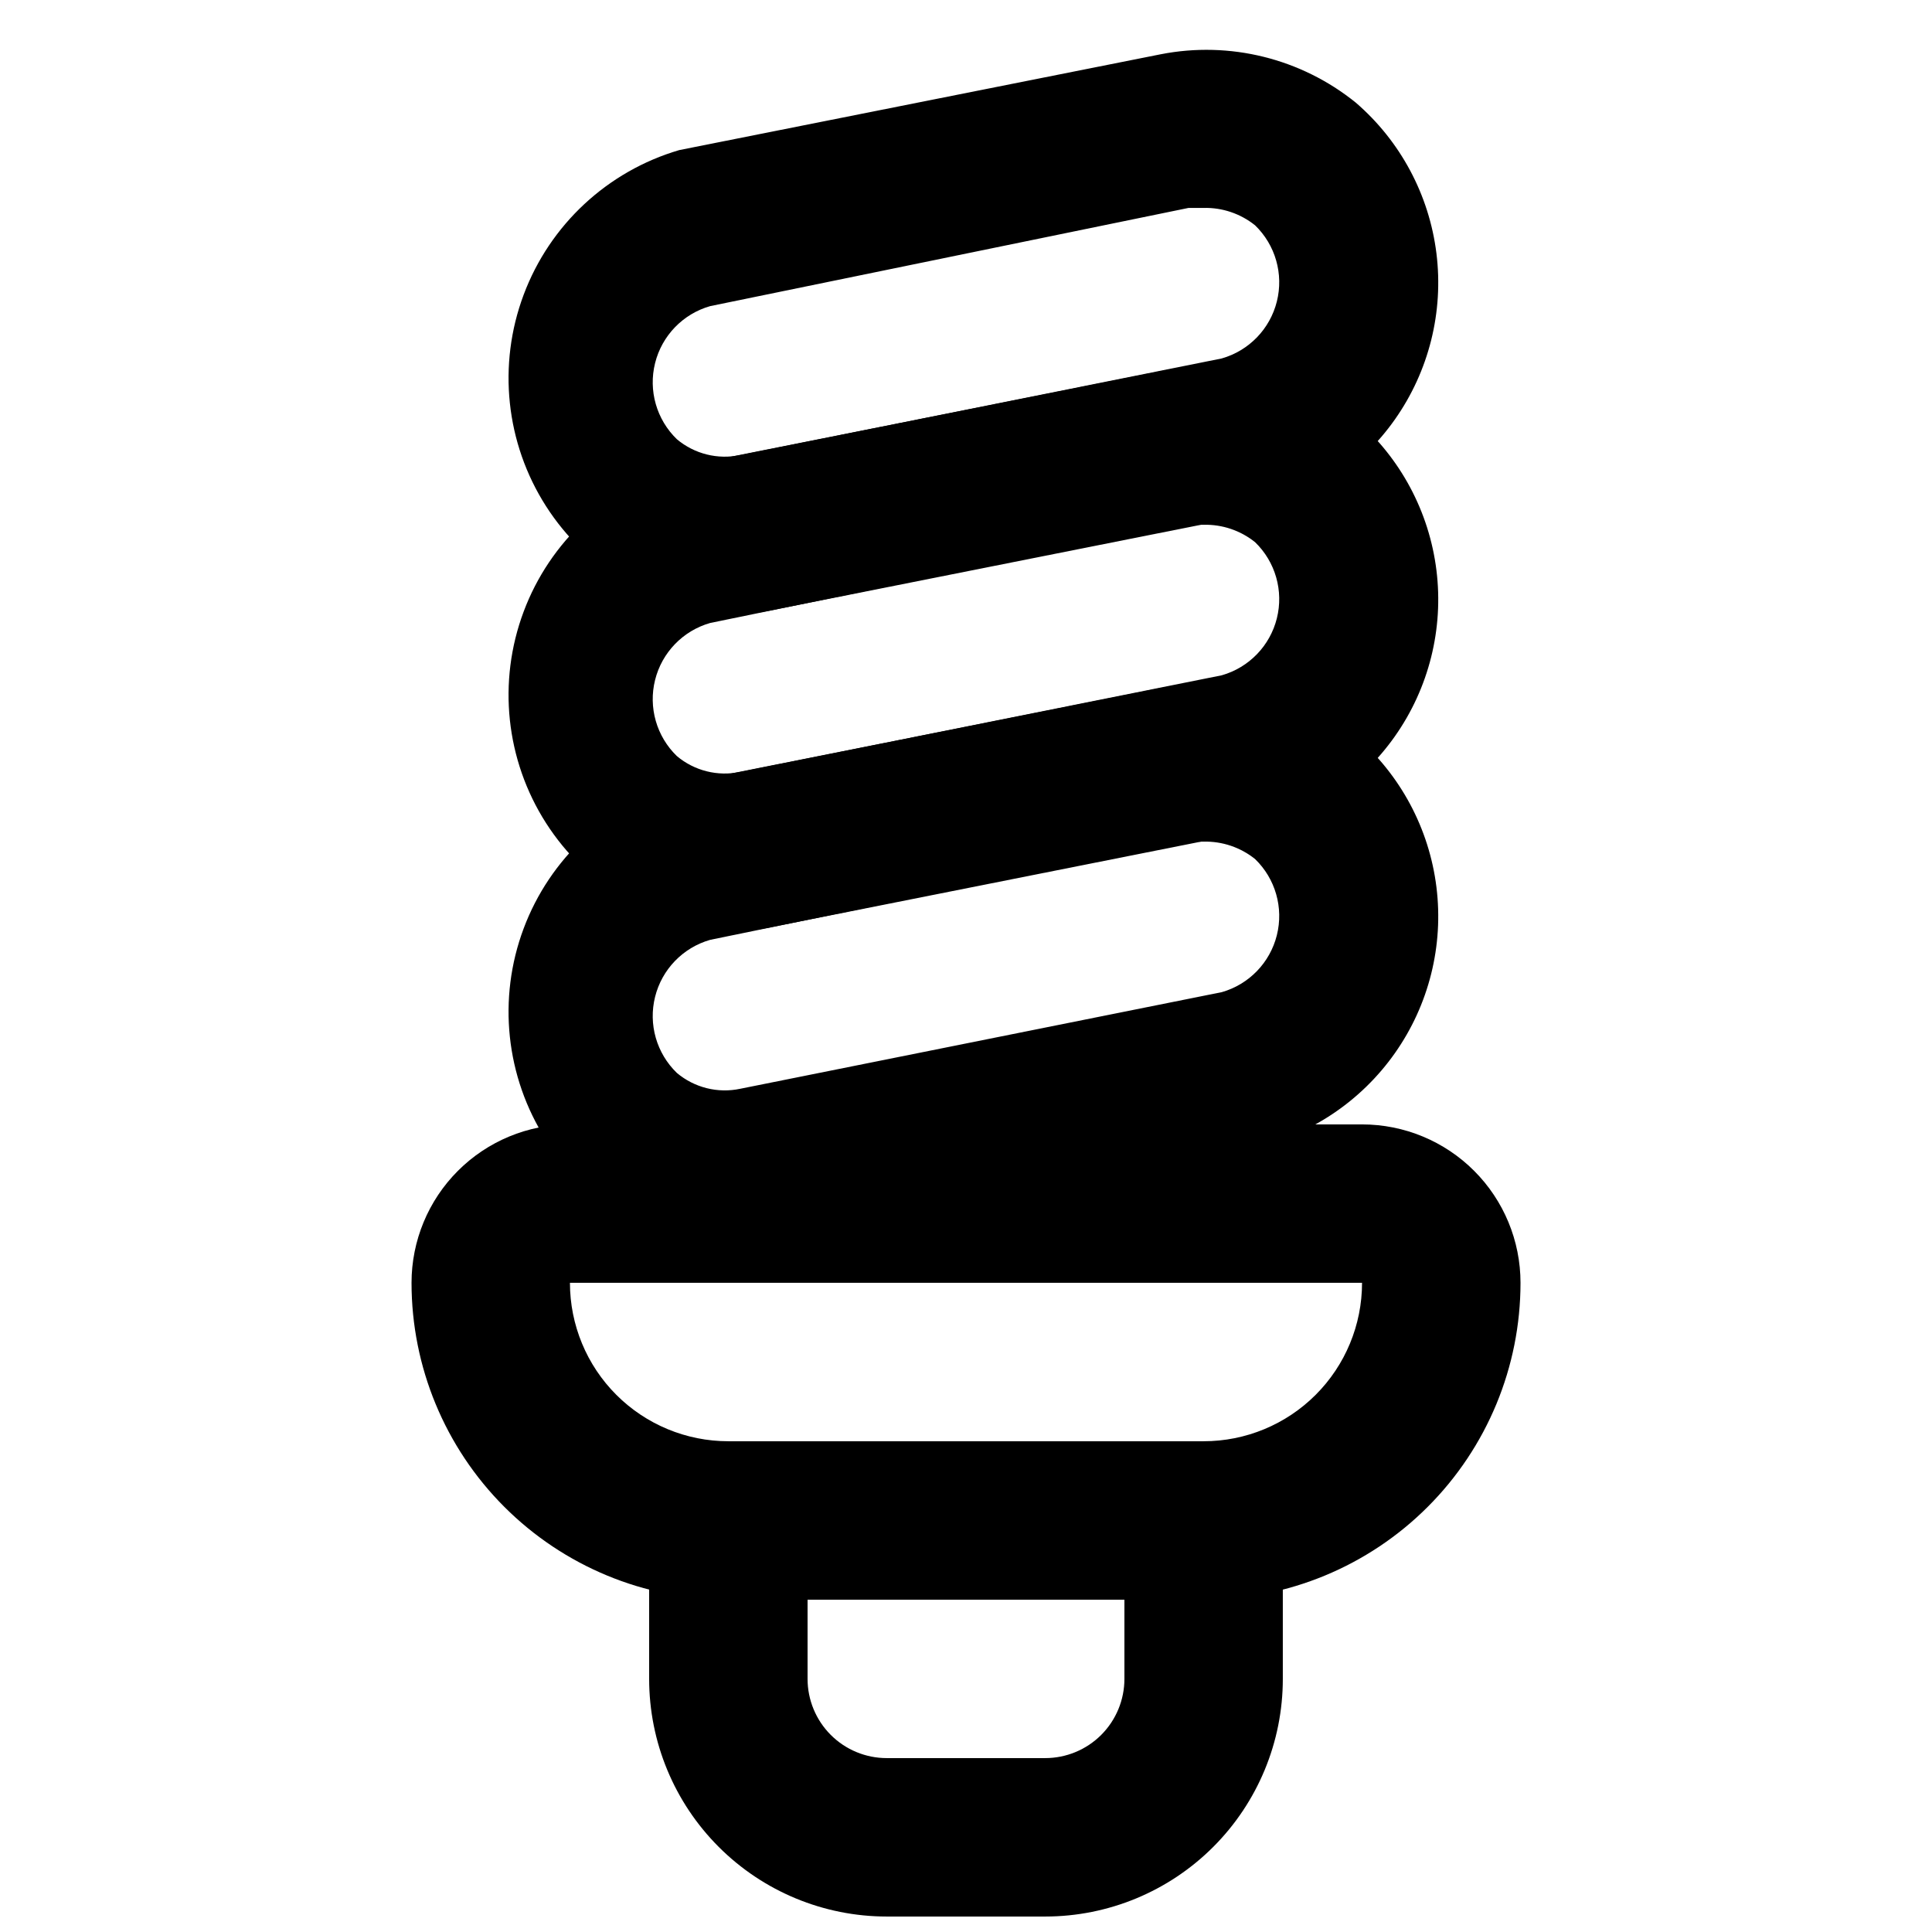
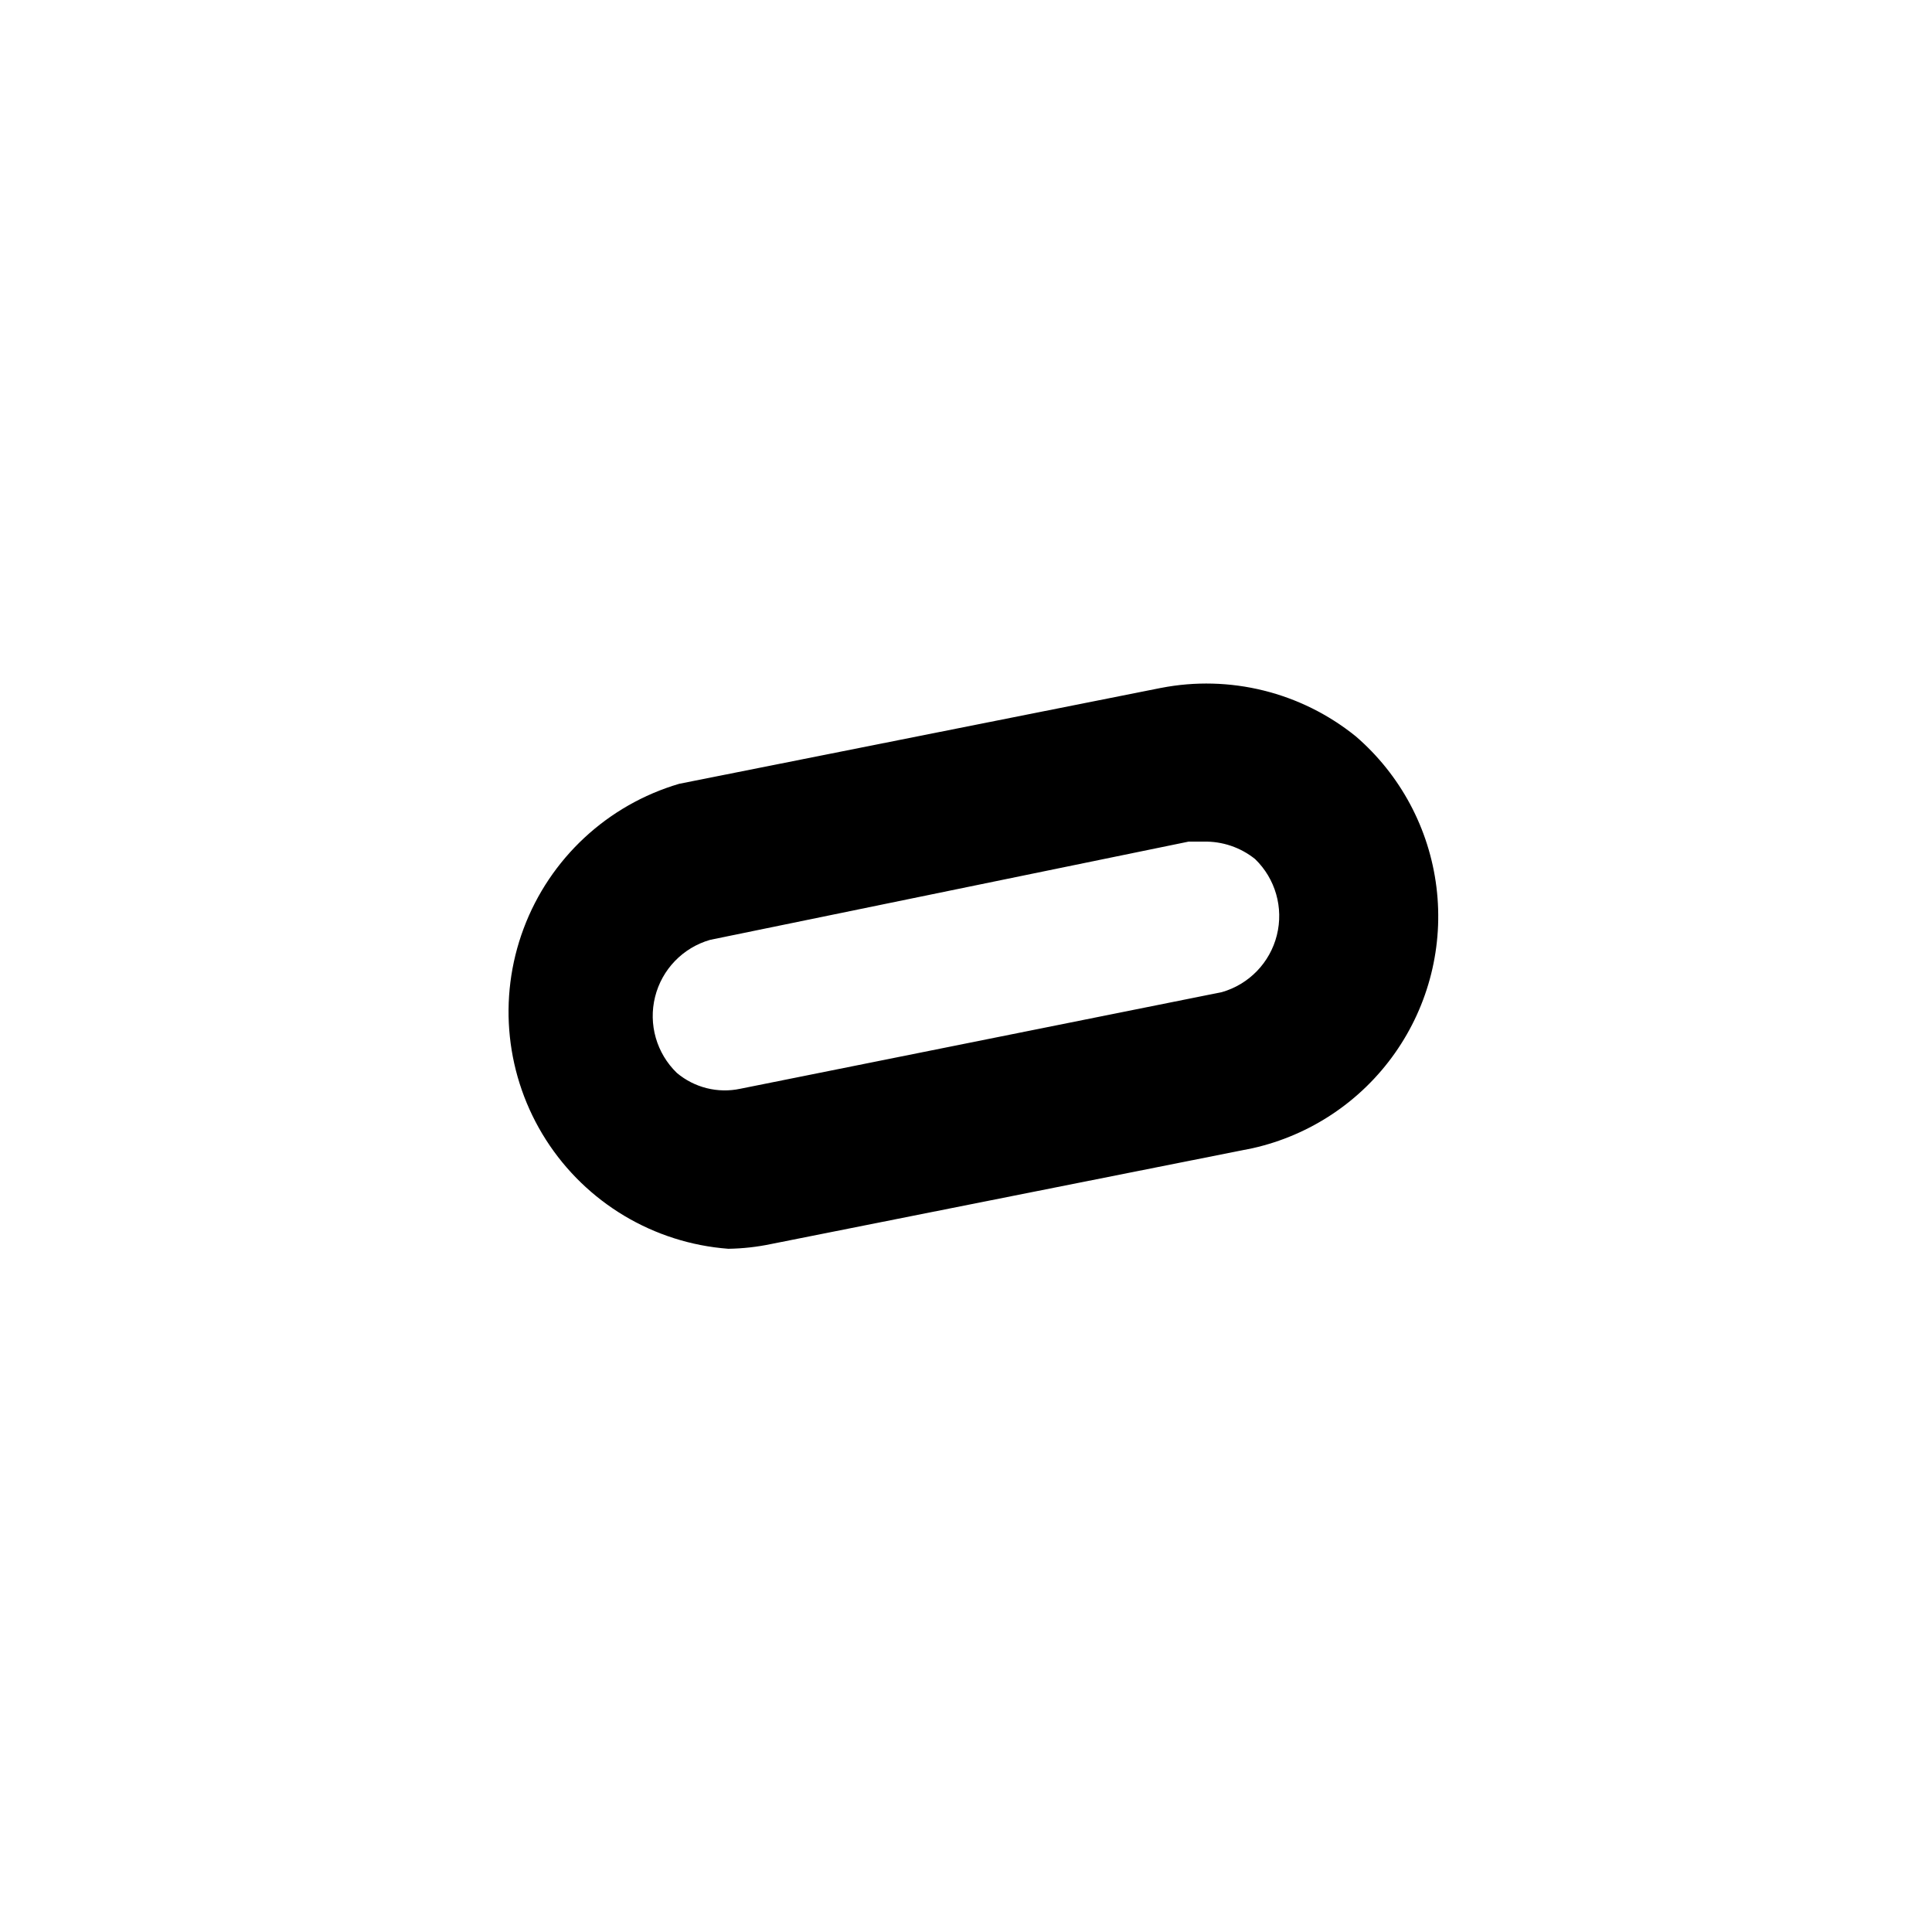
<svg xmlns="http://www.w3.org/2000/svg" width="800px" height="800px" version="1.1" viewBox="144 144 512 512">
  <defs>
    <clipPath id="a">
-       <path d="m316 525h168v126.9h-168z" />
-     </clipPath>
+       </clipPath>
  </defs>
-   <path d="m337.02 307c-19.758-1.488-37.664-12.188-48.336-28.883-10.672-16.695-12.863-37.441-5.914-55.996 6.945-18.559 22.223-32.762 41.234-38.344l127.63-25.402c18.258-3.57 37.16 1.117 51.641 12.805 11.848 10.207 19.473 24.457 21.395 39.973 1.926 15.52-1.996 31.199-10.996 43.988-8.996 12.789-22.434 21.77-37.691 25.199l-127.63 25.402c-3.731 0.777-7.527 1.199-11.336 1.258zm125.95-107.9h-3.988l-126.79 26.027c-7.207 2.066-12.77 7.816-14.586 15.09-1.82 7.273 0.379 14.965 5.769 20.18 4.652 3.91 10.848 5.461 16.793 4.199l127.63-25.609v-0.004c7.207-2.062 12.766-7.816 14.582-15.09 1.82-7.273-0.379-14.961-5.766-20.176-3.863-3.102-8.695-4.738-13.645-4.617z" />
-   <path d="m337.02 390.97c-19.758-1.488-37.664-12.188-48.336-28.883-10.672-16.695-12.863-37.441-5.914-55.996 6.945-18.559 22.223-32.762 41.234-38.344l127.63-25.402c18.258-3.57 37.16 1.117 51.641 12.805 11.848 10.207 19.473 24.453 21.395 39.973 1.926 15.52-1.996 31.199-10.996 43.988-8.996 12.785-22.434 21.77-37.691 25.199l-127.63 25.398c-3.731 0.781-7.527 1.203-11.336 1.262zm125.95-107.9h-3.988l-126.79 26.027c-7.207 2.066-12.77 7.816-14.586 15.09-1.82 7.273 0.379 14.965 5.769 20.18 4.652 3.91 10.848 5.457 16.793 4.195l127.63-25.609c7.207-2.062 12.766-7.816 14.582-15.09 1.82-7.273-0.379-14.965-5.766-20.176-3.863-3.102-8.695-4.738-13.645-4.617z" />
  <path d="m337.02 474.94c-19.758-1.488-37.664-12.188-48.336-28.883-10.672-16.699-12.863-37.441-5.914-55.996 6.945-18.559 22.223-32.762 41.234-38.348l127.63-25.402v0.004c18.258-3.57 37.16 1.117 51.641 12.805 11.848 10.207 19.473 24.453 21.395 39.973 1.926 15.52-1.996 31.199-10.996 43.984-8.996 12.789-22.434 21.773-37.691 25.203l-127.63 25.398c-3.731 0.781-7.527 1.203-11.336 1.262zm125.95-107.9h-3.988l-126.79 26.031c-7.207 2.066-12.77 7.816-14.586 15.09-1.82 7.273 0.379 14.965 5.769 20.176 4.652 3.914 10.848 5.461 16.793 4.199l127.63-25.609c7.207-2.062 12.766-7.816 14.582-15.09 1.82-7.273-0.379-14.965-5.766-20.176-3.863-3.102-8.695-4.738-13.645-4.621z" />
-   <path d="m462.98 567.93h-125.95c-22.27 0-43.629-8.844-59.375-24.594-15.746-15.746-24.594-37.102-24.594-59.375 0-11.133 4.422-21.812 12.297-29.684 7.871-7.875 18.551-12.297 29.688-12.297h209.92c11.137 0 21.816 4.422 29.688 12.297 7.875 7.871 12.297 18.551 12.297 29.684 0 22.273-8.844 43.629-24.594 59.375-15.746 15.75-37.102 24.594-59.371 24.594zm-167.94-83.969c0 11.137 4.422 21.816 12.297 29.688 7.871 7.875 18.551 12.297 29.688 12.297h125.95c11.133 0 21.812-4.422 29.684-12.297 7.875-7.871 12.297-18.551 12.297-29.688z" />
  <g clip-path="url(#a)">
    <path d="m420.99 651.9h-41.984c-16.703 0-32.723-6.633-44.531-18.445-11.812-11.809-18.445-27.828-18.445-44.531v-41.984c0-5.566 2.211-10.906 6.148-14.844 3.938-3.934 9.273-6.148 14.844-6.148h125.95c5.566 0 10.906 2.215 14.84 6.148 3.938 3.938 6.148 9.277 6.148 14.844v41.984c0 16.703-6.633 32.723-18.445 44.531-11.809 11.812-27.828 18.445-44.527 18.445zm-62.977-83.969v20.992c0 5.57 2.211 10.906 6.148 14.844 3.934 3.938 9.273 6.148 14.844 6.148h41.984c5.566 0 10.906-2.211 14.844-6.148 3.934-3.938 6.148-9.273 6.148-14.844v-20.992z" />
  </g>
</svg>